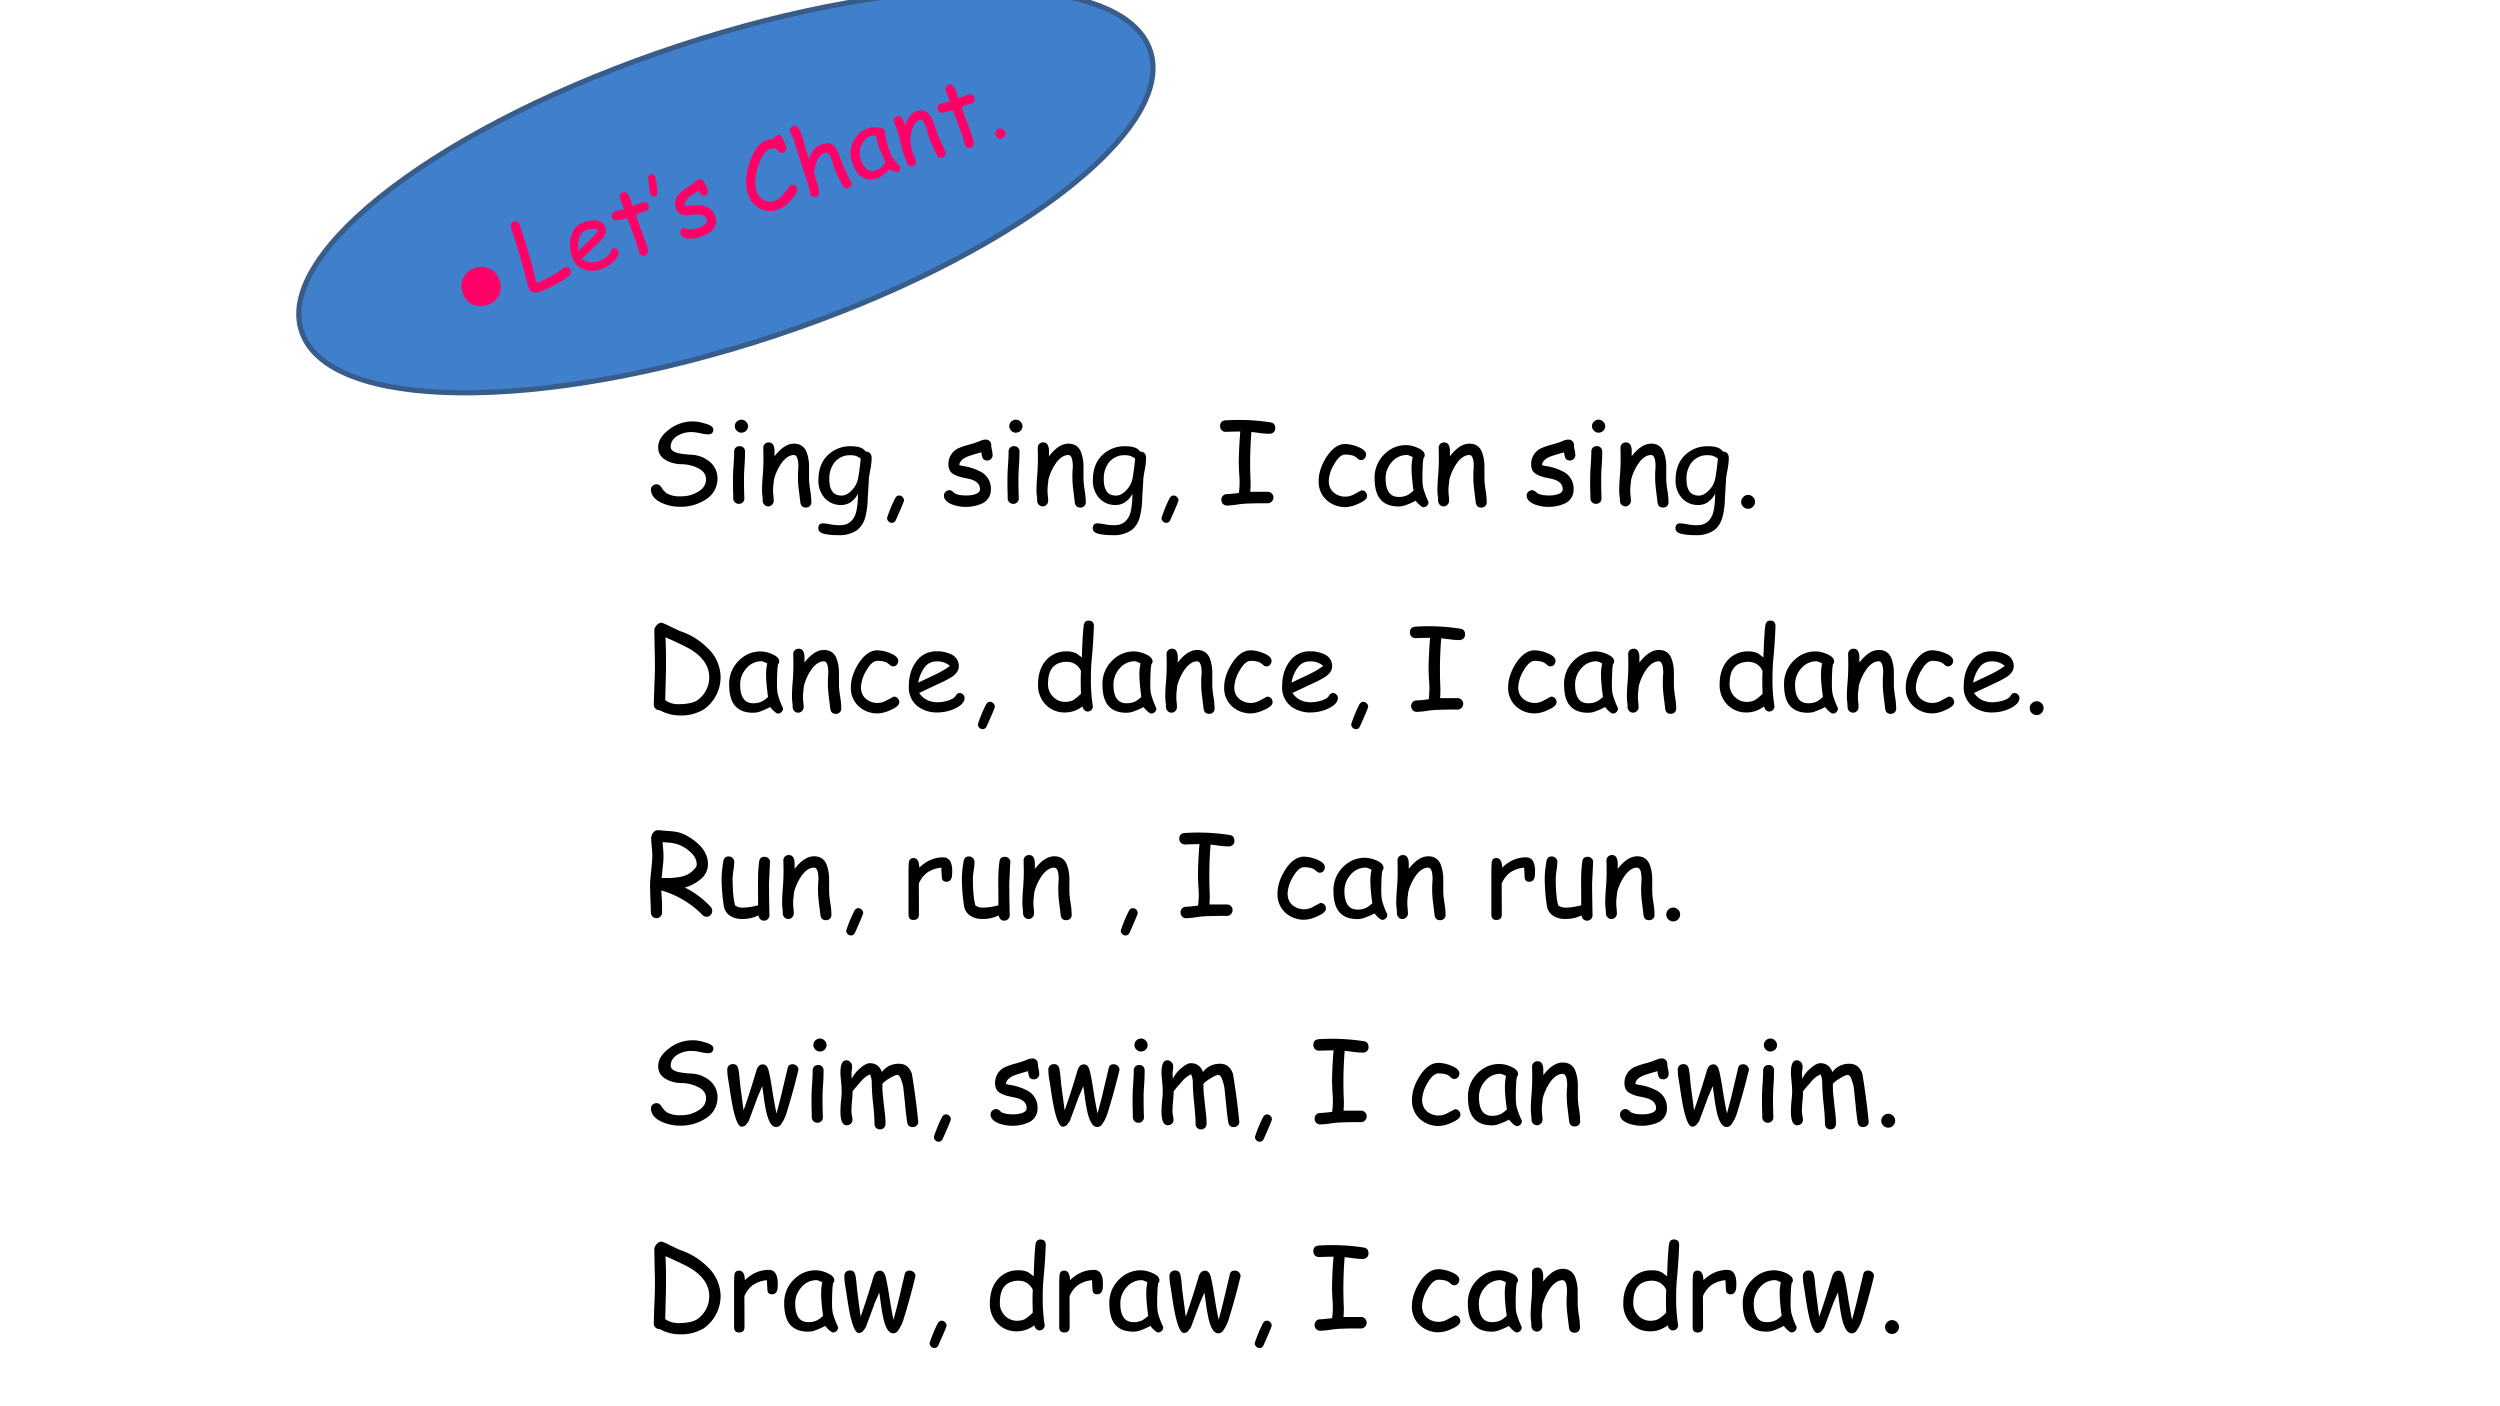
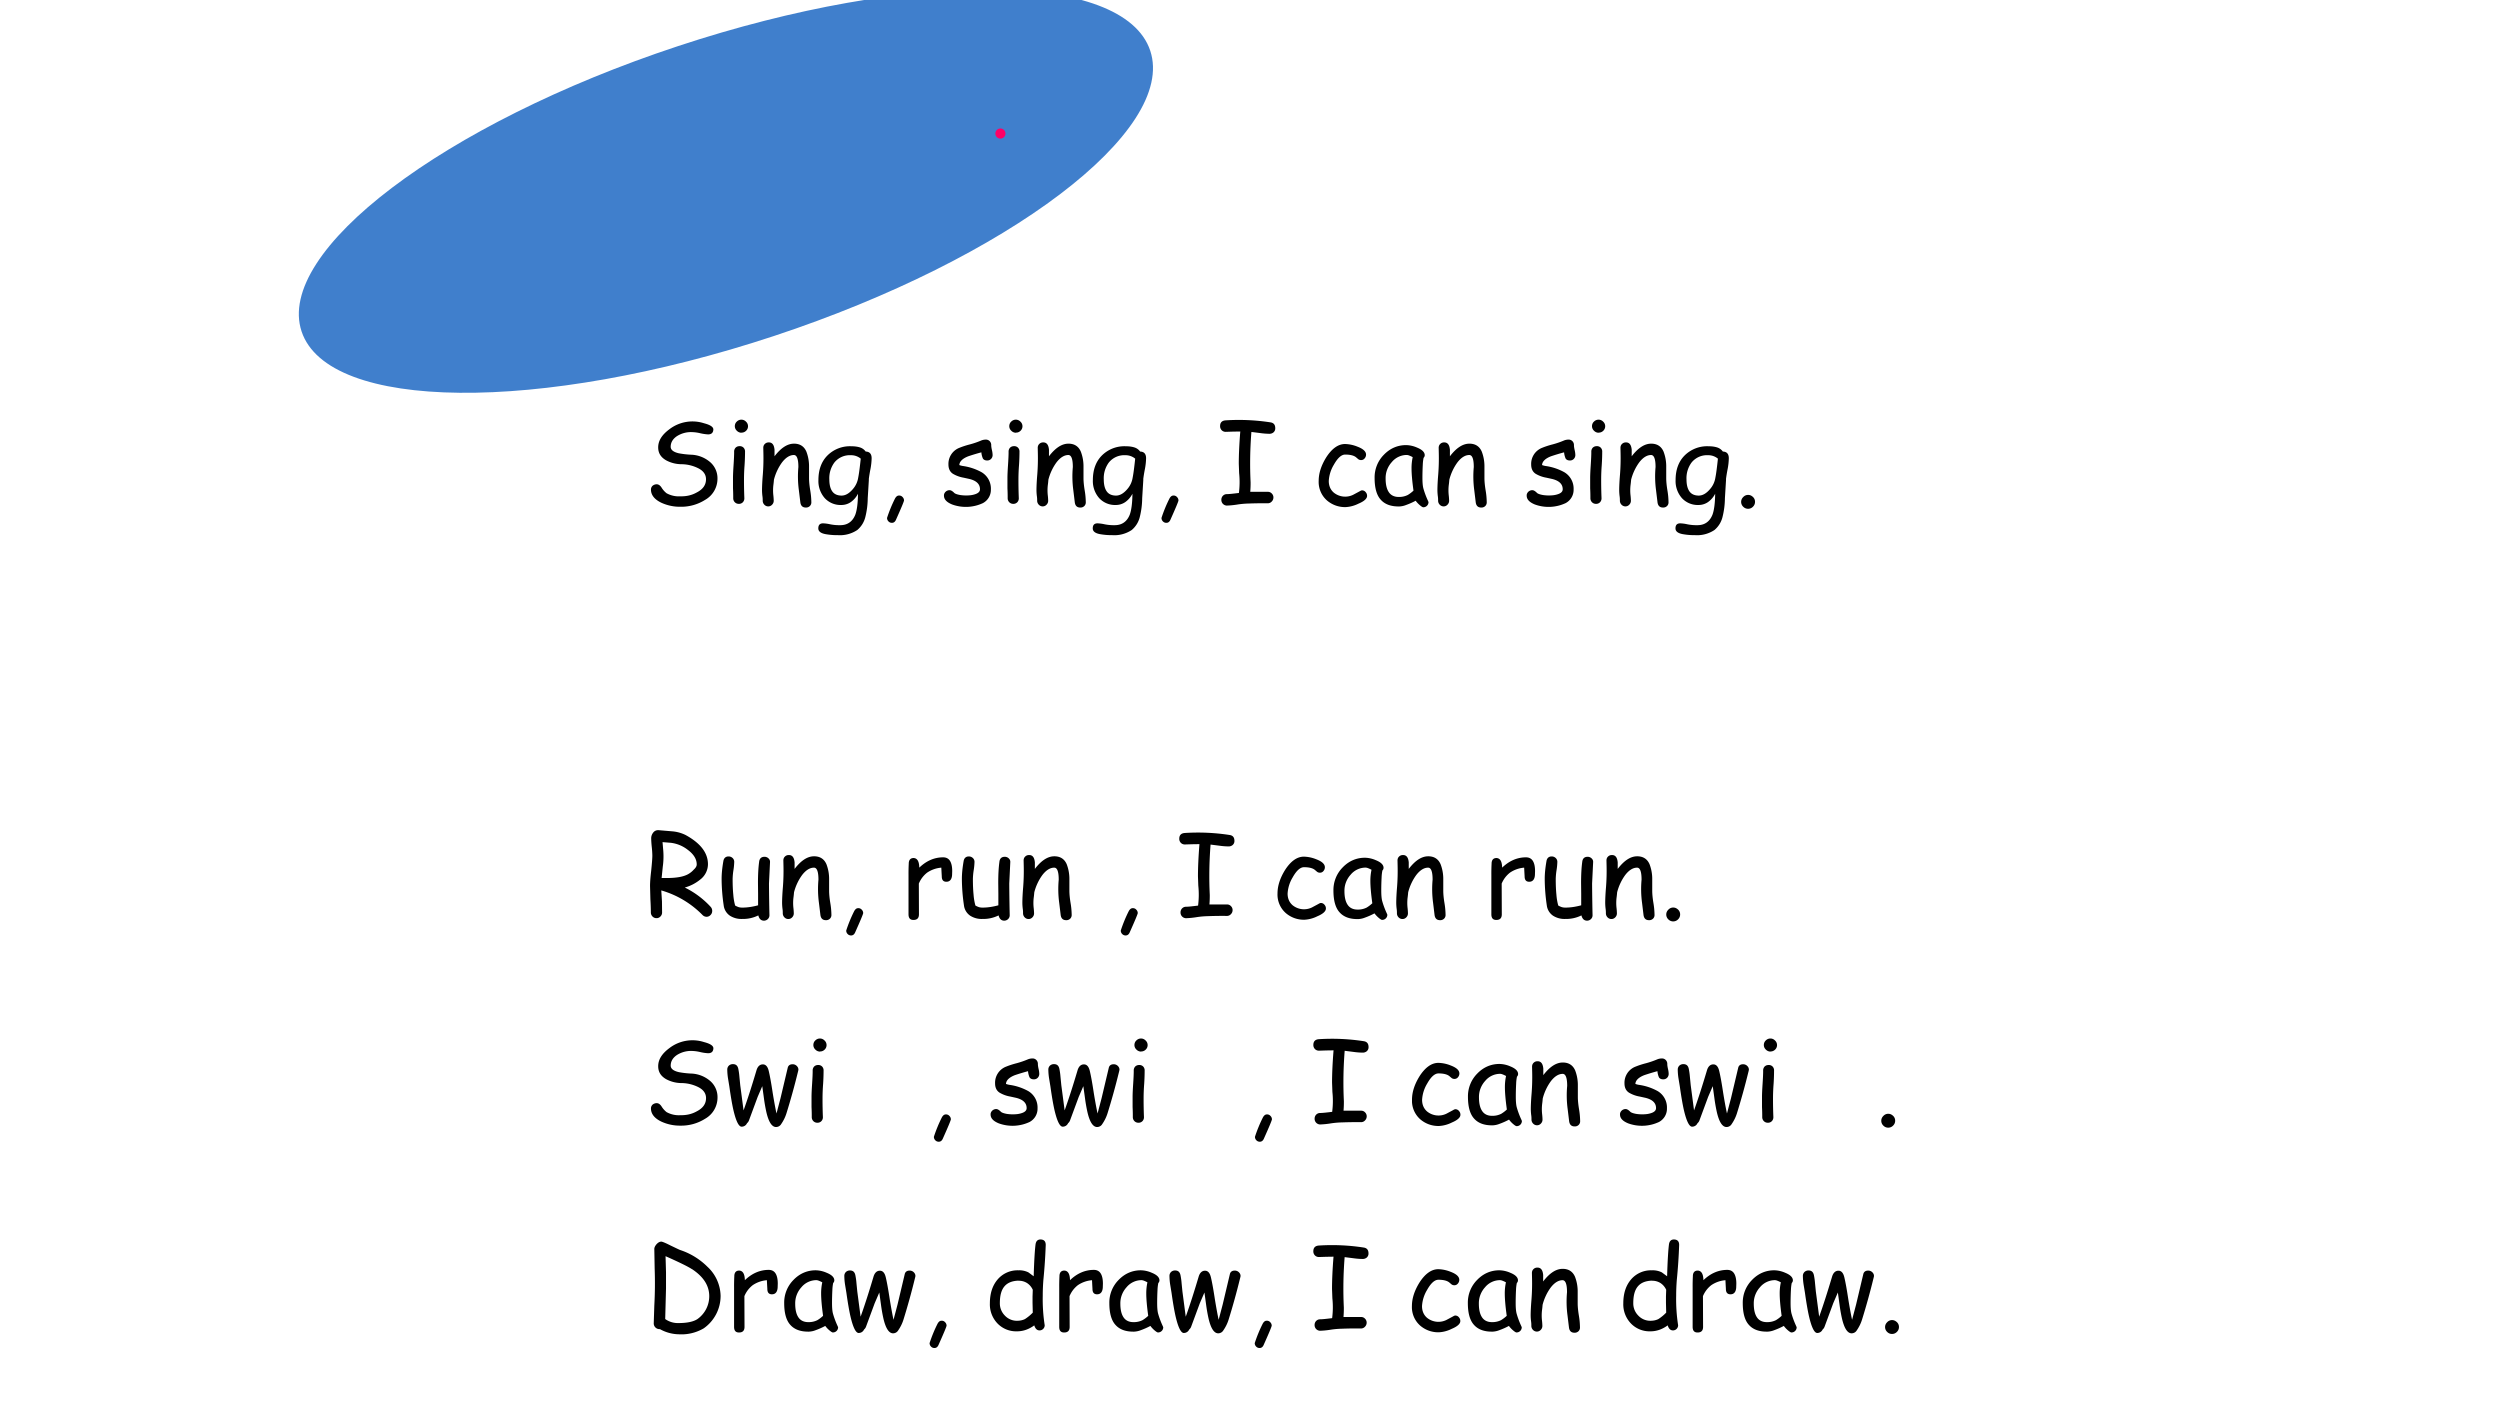
<svg xmlns="http://www.w3.org/2000/svg" xmlns:xlink="http://www.w3.org/1999/xlink" width="1280" height="720" viewBox="0 0 960 540">
  <rect x="0" y="0" width="960" height="540" fill="#333333" stroke="none" />
  <g data-name="P">
    <clipPath id="a">
      <path fill-rule="evenodd" d="M0 540h960V0H0Z" />
    </clipPath>
    <g clip-path="url(#a)">
      <path fill="#fff" fill-rule="evenodd" d="M0 540h960V0H0Z" />
    </g>
  </g>
  <g data-name="P">
    <clipPath id="b">
      <path fill-rule="evenodd" d="M0 540h960V0H0Z" />
    </clipPath>
    <g clip-path="url(#b)">
      <symbol id="c">
        <path d="M0 .15c0 .013.005.024.014.033.01.008.022.013.036.013.016 0 .03-.01.042-.028a.187.187 0 0 1 .044-.05.22.22 0 0 1 .12-.027C.308.09.355.1.398.124.453.152.48.19.48.24.48.281.457.314.41.337a.334.334 0 0 1-.146.034.285.285 0 0 0-.13.033C.086.431.063.468.063.518c0 .058.033.11.098.158a.33.33 0 0 0 .302.052C.517.714.544.696.544.674.543.646.528.631.498.631a.393.393 0 0 0-.068.01.35.35 0 0 1-.076.01.228.228 0 0 1-.13-.037C.19.59.172.56.172.523c0-.027.024-.046.072-.057A.783.783 0 0 1 .347.454a.268.268 0 0 0 .175-.07A.186.186 0 0 0 .58.246.212.212 0 0 0 .472.06.39.39 0 0 0 .256 0a.386.386 0 0 0-.163.034C.033.062 0 .101 0 .15Z" />
      </symbol>
      <symbol id="d">
        <path d="M.074.62a.056.056 0 0 0-.04.017.054.054 0 0 0-.018.04c0 .016.006.03.017.04a.056.056 0 0 0 .04.017.055.055 0 0 0 .04-.017.054.054 0 0 0 .018-.04.054.054 0 0 0-.017-.04.055.055 0 0 0-.04-.016M.096.224A3.847 3.847 0 0 1 .099.05.049.049 0 0 0 .086.014.046.046 0 0 0 .05 0a.047.047 0 0 0-.034.014.049.049 0 0 0-.014.035c0 .02 0 .048-.002.087L0 .224c0 .03.002.069.005.114C.008.384.01.423.01.453A.05.05 0 0 0 .023.49c.01.009.02.013.035.013A.045.045 0 0 0 .092.49.048.048 0 0 0 .105.453C.105.423.104.384.101.338A1.653 1.653 0 0 1 .096.224Z" />
      </symbol>
      <symbol id="e">
        <path d="M.382 0C.354 0 .338.015.334.046L.321.153a.903.903 0 0 0-.004.2c0 .07-.013.105-.039.105C.242.458.207.436.174.393a.442.442 0 0 1-.07-.15.743.743 0 0 0-.005-.047.398.398 0 0 1 0-.092.484.484 0 0 0 .003-.043.048.048 0 0 0-.014-.036A.045.045 0 0 0 .054.01.046.046 0 0 0 .02.025.05.05 0 0 0 .006.06c0 .01 0 .024-.003.043A.484.484 0 0 0 0 .148c0 .034.002.08.007.14a1.82 1.82 0 0 1 .005.186L.011.52c0 .014.004.025.013.034.01.01.021.014.035.014.03 0 .046-.021.05-.064V.447c.056.073.112.11.17.11.051 0 .088-.023.108-.07A.359.359 0 0 0 .41.353V.257C.41.23.413.195.42.152A.656.656 0 0 0 .43.048.045.045 0 0 0 .418.014.047.047 0 0 0 .382 0Z" />
      </symbol>
      <symbol id="f">
        <path d="M.441.486.431.322a.695.695 0 0 0-.02-.16A.215.215 0 0 0 .34.045.272.272 0 0 0 .17 0a.567.567 0 0 0-.108.009C.02.017 0 .034 0 .059c0 .03.014.044.042.044a.34.34 0 0 0 .06-.008.397.397 0 0 1 .09-.008c.062 0 .106.031.13.09.015.04.023.101.024.184A.2.2 0 0 0 .283.288.145.145 0 0 0 .2.263a.187.187 0 0 0-.144.06.224.224 0 0 0-.055.157c0 .088.025.159.076.212A.278.278 0 0 0 .29.775C.32.775.345.771.366.764A.097.097 0 0 0 .413.729C.447.728.465.709.465.67a.563.563 0 0 0-.01-.092A1.32 1.32 0 0 1 .44.486M.285.697A.173.173 0 0 1 .14.633.23.23 0 0 1 .096.487C.096.44.105.404.123.38.14.357.167.345.203.345.236.345.268.363.3.4a.198.198 0 0 1 .048.102c.007.035.014.09.022.165a.131.131 0 0 1-.084.03Z" />
      </symbol>
      <symbol id="g">
        <path d="M.042 0a.04.04 0 0 0-.03.013.042.042 0 0 0-.012.03 1.197 1.197 0 0 0 .07.17C.08.23.09.238.105.238a.038.038 0 0 0 .03-.013.042.042 0 0 0 .013-.03C.147.185.124.13.077.025.07.01.059 0 .043 0Z" />
      </symbol>
      <symbol id="h">
        <path d="M-2147483500-2147483500Z" />
      </symbol>
      <symbol id="i">
        <path d="M.377.405C.36.405.347.411.34.423a.168.168 0 0 0-.013.053A1.93 1.93 0 0 1 .214.442C.162.422.136.395.135.365a.165.165 0 0 1 .03-.008A.471.471 0 0 0 .33.302a.166.166 0 0 0 .08-.149.131.131 0 0 0-.07-.12.35.35 0 0 0-.267-.012C.026.04.001.065.001.098 0 .11.005.122.015.132A.05.05 0 0 0 .05.146C.06.146.073.14.09.123.096.116.114.109.141.104A.322.322 0 0 1 .197.1c.028 0 .052.003.073.01.03.009.045.024.045.044 0 .045-.031.075-.093.09l-.05.011a.272.272 0 0 0-.093.034C.053.306.04.333.04.37a.15.15 0 0 0 .097.146c.02.008.05.019.093.03a.74.74 0 0 1 .093.032.107.107 0 0 0 .043.009A.045.045 0 0 0 .4.573.048.048 0 0 0 .413.538c0-.01.002-.024.006-.042A.2.2 0 0 0 .425.455.048.048 0 0 0 .412.419.045.045 0 0 0 .377.405Z" />
      </symbol>
      <symbol id="j">
        <path d="M.43.626a.612.612 0 0 0-.078.006l-.079.01a3.45 3.45 0 0 1-.007-.44A.928.928 0 0 0 .263.12L.417.12A.045.045 0 0 0 .45.106.048.048 0 0 0 .465.071.05.05 0 0 0 .45.035.046.046 0 0 0 .417.02 3.351 3.351 0 0 1 .252.018.785.785 0 0 1 .156.01.735.735 0 0 0 .059 0a.049.049 0 0 0-.048.05.05.05 0 0 0 .013.035C.034.095.045.1.06.1.08.1.115.104.164.11a.744.744 0 0 1 .002.173L.163.365c0 .075.004.169.013.281L.113.645.049.643a.048.048 0 0 0-.035.014A.049.049 0 0 0 0 .693c0 .03.015.047.046.05A1.812 1.812 0 0 0 .437.726C.468.722.481.704.481.674A.045.045 0 0 0 .464.637.054.054 0 0 0 .431.626Z" />
      </symbol>
      <symbol id="k">
        <path d="M.237 0A.24.24 0 0 0 .07.06.215.215 0 0 0 0 .229c0 .066.022.134.066.205C.115.51.17.55.23.55A.304.304 0 0 0 .338.527C.388.508.413.485.413.457A.05.05 0 0 0 .4.424.038.038 0 0 0 .37.41a.04.04 0 0 0-.025.008 6.372 6.372 0 0 1-.02.017C.306.45.275.458.231.458.198.458.165.428.132.369A.306.306 0 0 1 .088.228c0-.043.015-.077.044-.102A.158.158 0 0 1 .3.107l.056.03c.01.006.017.009.021.009A.04.04 0 0 0 .41.13.047.047 0 0 0 .422.098C.422.074.397.051.347.03A.283.283 0 0 0 .237 0Z" />
      </symbol>
      <symbol id="l">
        <path d="M.424 0C.418 0 .407.007.391.021a.219.219 0 0 0-.033.036A.602.602 0 0 0 .275.02a.179.179 0 0 0-.06-.013C.14.006.086.027.05.07.016.11 0 .173 0 .256a.28.28 0 0 0 .081.202c.054.056.12.084.194.084A.25.25 0 0 0 .371.52C.415.502.437.48.437.454a.033.033 0 0 0-.01-.023A.367.367 0 0 1 .42.37 2.258 2.258 0 0 1 .417.26c0-.04.002-.072.008-.095A.735.735 0 0 1 .467.053L.47.045A.045.045 0 0 0 .425 0M.322.34a.458.458 0 0 0 .01.097.23.23 0 0 1-.03.014.066.066 0 0 1-.021.005A.17.17 0 0 1 .15.394.207.207 0 0 1 .096.25c0-.053.01-.093.029-.12.018-.026.047-.04.084-.04a.17.17 0 0 1 .08.017.293.293 0 0 1 .05.038C.327.232.322.296.322.339Z" />
      </symbol>
      <symbol id="m">
        <path d="M.06 0a.058.058 0 0 0-.042.018A.058.058 0 0 0 0 .06c0 .016.006.03.018.042A.058.058 0 0 0 .06.121C.077.121.09.115.103.103A.057.057 0 0 0 .121.061.058.058 0 0 0 .103.018.058.058 0 0 0 .061 0Z" />
      </symbol>
      <use xlink:href="#c" transform="matrix(44.04 0 0 -44.04 249.967 194.596)" />
      <use xlink:href="#d" transform="matrix(44.04 0 0 -44.04 281.469 193.478)" />
      <use xlink:href="#e" transform="matrix(44.04 0 0 -44.04 292.617 194.897)" />
      <use xlink:href="#f" transform="matrix(44.04 0 0 -44.04 314.231 205.498)" />
      <use xlink:href="#g" transform="matrix(44.04 0 0 -44.04 340.627 200.767)" />
      <use xlink:href="#h" transform="matrix(44.04 0 0 -44.04 94575170000 -94575170000)" />
      <use xlink:href="#i" transform="matrix(44.04 0 0 -44.04 362.442 194.66)" />
      <use xlink:href="#d" transform="matrix(44.04 0 0 -44.04 386.857 193.478)" />
      <use xlink:href="#e" transform="matrix(44.04 0 0 -44.04 398.005 194.897)" />
      <use xlink:href="#f" transform="matrix(44.04 0 0 -44.04 419.619 205.498)" />
      <use xlink:href="#g" transform="matrix(44.04 0 0 -44.04 446.015 200.767)" />
      <use xlink:href="#h" transform="matrix(44.04 0 0 -44.04 94575170000 -94575170000)" />
      <use xlink:href="#j" transform="matrix(44.04 0 0 -44.04 468.516 194.144)" />
      <use xlink:href="#h" transform="matrix(44.04 0 0 -44.04 94575170000 -94575170000)" />
      <use xlink:href="#k" transform="matrix(44.04 0 0 -44.04 506.375 194.725)" />
      <use xlink:href="#l" transform="matrix(44.04 0 0 -44.04 527.85 194.79)" />
      <use xlink:href="#e" transform="matrix(44.04 0 0 -44.04 551.969 194.897)" />
      <use xlink:href="#h" transform="matrix(44.04 0 0 -44.04 94575170000 -94575170000)" />
      <use xlink:href="#i" transform="matrix(44.04 0 0 -44.04 586.209 194.66)" />
      <use xlink:href="#d" transform="matrix(44.04 0 0 -44.04 610.624 193.478)" />
      <use xlink:href="#e" transform="matrix(44.04 0 0 -44.04 621.772 194.897)" />
      <use xlink:href="#f" transform="matrix(44.04 0 0 -44.04 643.386 205.498)" />
      <use xlink:href="#m" transform="matrix(44.04 0 0 -44.04 668.6 195.37)" />
    </g>
  </g>
  <g data-name="P">
    <clipPath id="n">
-       <path fill-rule="evenodd" d="M0 540h960V0H0Z" />
-     </clipPath>
+       </clipPath>
    <g clip-path="url(#n)">
      <symbol id="o">
        <path d="M.436.052A.383.383 0 0 0 .219 0a.348.348 0 0 0-.165.045H.05a.05.05 0 0 0-.05.05L.005.25a3.538 3.538 0 0 1 .003.324L.005.744c0 .013.007.027.02.042.014.015.028.022.041.022C.074.808.1.798.145.775.195.751.224.737.23.735A.603.603 0 0 0 .468.589.355.355 0 0 0 .583.335.345.345 0 0 0 .436.052M.333.568C.3.59.223.628.103.681L.107.54.107.4.1.133A.19.19 0 0 1 .219.098C.291.098.346.11.38.132a.244.244 0 0 1 .104.2c0 .092-.05.17-.15.236Z" />
      </symbol>
      <symbol id="p">
        <path d="M.253 0a.276.276 0 0 0-.178.055A.208.208 0 0 0 0 .226C0 .311.02.382.062.44A.209.209 0 0 0 .24.533.28.28 0 0 0 .373.505.11.11 0 0 0 .436.402C.436.369.417.34.38.313A.78.78 0 0 0 .277.258L.09.17A.179.179 0 0 1 .158.109a.21.21 0 0 1 .095-.02.3.3 0 0 1 .08.012c.038.01.063.025.074.042C.417.161.43.17.442.17a.042.042 0 0 0 .03-.013.04.04 0 0 0 .014-.03C.486.09.457.06.4.033A.357.357 0 0 0 .253 0M.24.445A.125.125 0 0 1 .141.398.31.31 0 0 1 .082.26l.15.071c.059.029.1.054.126.075A.166.166 0 0 1 .24.445Z" />
      </symbol>
      <symbol id="q">
        <path d="M.467.454A1.764 1.764 0 0 1 .461.31 1.478 1.478 0 0 1 .478.053.045.045 0 0 0 .433.008C.411.008.396.023.387.052A.275.275 0 0 0 .314.013.236.236 0 0 0 .236 0a.225.225 0 0 0-.168.067A.24.24 0 0 0 0 .244c0 .087.023.157.069.21a.228.228 0 0 0 .18.078.178.178 0 0 0 .087-.018L.382.48c.004.138.01.23.016.277.004.03.019.044.044.044C.472.8.487.785.487.753a4.73 4.73 0 0 0-.02-.3M.25.442C.196.44.155.425.127.392.1.36.087.312.087.246A.15.15 0 0 1 .13.138.143.143 0 0 1 .236.092c.027 0 .05.005.07.015a.375.375 0 0 1 .068.056L.372.248v.056l.002.058a.136.136 0 0 1-.05.059.132.132 0 0 1-.074.02Z" />
      </symbol>
      <use xlink:href="#o" transform="matrix(44.04 0 0 -44.04 251.035 274.719)" />
      <use xlink:href="#l" transform="matrix(44.04 0 0 -44.04 279.994 274.01)" />
      <use xlink:href="#e" transform="matrix(44.04 0 0 -44.04 304.112 274.117)" />
      <use xlink:href="#k" transform="matrix(44.04 0 0 -44.04 326.736 273.945)" />
      <use xlink:href="#p" transform="matrix(44.04 0 0 -44.04 348.986 273.58)" />
      <use xlink:href="#g" transform="matrix(44.04 0 0 -44.04 375.507 279.987)" />
      <use xlink:href="#h" transform="matrix(44.04 0 0 -44.04 94575170000 -94575170000)" />
      <use xlink:href="#q" transform="matrix(44.04 0 0 -44.04 398.61 273.58)" />
      <use xlink:href="#l" transform="matrix(44.04 0 0 -44.04 423.344 274.01)" />
      <use xlink:href="#e" transform="matrix(44.04 0 0 -44.04 447.462 274.117)" />
      <use xlink:href="#k" transform="matrix(44.04 0 0 -44.04 470.086 273.945)" />
      <use xlink:href="#p" transform="matrix(44.04 0 0 -44.04 492.336 273.58)" />
      <use xlink:href="#g" transform="matrix(44.04 0 0 -44.04 518.857 279.987)" />
      <use xlink:href="#h" transform="matrix(44.04 0 0 -44.04 94575170000 -94575170000)" />
      <use xlink:href="#j" transform="matrix(44.04 0 0 -44.04 541.403 273.364)" />
      <use xlink:href="#h" transform="matrix(44.04 0 0 -44.04 94575170000 -94575170000)" />
      <use xlink:href="#k" transform="matrix(44.04 0 0 -44.04 579.13 273.945)" />
      <use xlink:href="#l" transform="matrix(44.04 0 0 -44.04 600.605 274.01)" />
      <use xlink:href="#e" transform="matrix(44.04 0 0 -44.04 624.723 274.117)" />
      <use xlink:href="#h" transform="matrix(44.04 0 0 -44.04 94575170000 -94575170000)" />
      <use xlink:href="#q" transform="matrix(44.04 0 0 -44.04 660.34 273.58)" />
      <use xlink:href="#l" transform="matrix(44.04 0 0 -44.04 685.073 274.01)" />
      <use xlink:href="#e" transform="matrix(44.04 0 0 -44.04 709.192 274.117)" />
      <use xlink:href="#k" transform="matrix(44.04 0 0 -44.04 731.816 273.945)" />
      <use xlink:href="#p" transform="matrix(44.04 0 0 -44.04 754.066 273.58)" />
      <use xlink:href="#m" transform="matrix(44.04 0 0 -44.04 779.404 274.59)" />
    </g>
  </g>
  <g data-name="P">
    <clipPath id="r">
      <path fill-rule="evenodd" d="M0 540h960V0H0Z" />
    </clipPath>
    <g clip-path="url(#r)">
      <symbol id="s">
        <path d="M.493.012a.05.05 0 0 0-.035.015.823.823 0 0 1-.36.215L.104.146.105.05A.048.048 0 0 0 .091.015.045.045 0 0 0 .056 0a.047.047 0 0 0-.035.015.05.05 0 0 0-.014.035c0 .026-.001.064-.004.115L0 .28c0 .03.003.075.01.134.006.06.01.104.01.133a.808.808 0 0 1-.005.074.896.896 0 0 0-.005.074.08.08 0 0 0 .016.049c.012.017.03.025.051.023l.118-.01A.325.325 0 0 0 .308.726C.439.655.505.57.505.47A.169.169 0 0 0 .438.337a.367.367 0 0 0-.135-.07A.76.76 0 0 0 .53.097.052.052 0 0 0 .542.062.049.049 0 0 0 .527.027.047.047 0 0 0 .493.012M.182.657.109.663.114.604A.653.653 0 0 0 .111.448L.101.35A.673.673 0 0 0 .144.35c.083 0 .145.01.187.033.018.01.035.023.05.04C.4.44.407.455.407.468.407.514.382.556.33.595a.296.296 0 0 1-.148.062Z" />
      </symbol>
      <symbol id="t">
        <path d="M.413.324A16.611 16.611 0 0 1 .417.048.045.045 0 0 0 .403.014.048.048 0 0 0 .37 0C.344 0 .328.015.32.046A.3.3 0 0 0 .18.015a.186.186 0 0 0-.107.028.127.127 0 0 0-.055.091A1.602 1.602 0 0 0 0 .364C0 .41.005.46.015.518.019.545.035.56.06.56A.049.049 0 0 0 .096.546.045.045 0 0 0 .11.512.55.55 0 0 0 .103.44.594.594 0 0 1 .096.365c0-.055.002-.101.006-.14A.482.482 0 0 1 .118.132.176.176 0 0 1 .149.118.113.113 0 0 1 .18.114c.044 0 .09.007.138.02v.1L.317.329c0 .07.003.131.01.183.003.03.019.045.047.045A.049.049 0 0 0 .409.543c.01-.01.014-.02.013-.034L.413.324Z" />
      </symbol>
      <symbol id="u">
        <path d="M.38.394C.378.353.36.333.33.333.303.333.29.349.29.38L.288.415.286.456A.257.257 0 0 1 .163.413.234.234 0 0 1 .09.317L.091.049C.091.016.075 0 .043 0 .014 0 0 .016 0 .05v.342A1.746 1.746 0 0 0 .002.49c0 .033.015.05.043.05C.077.538.093.51.094.456c.062.06.132.09.208.09.026 0 .046-.01.059-.03.013-.02.02-.05.02-.09L.38.395Z" />
      </symbol>
      <use xlink:href="#s" transform="matrix(44.04 0 0 -44.04 249.616 352.573)" />
      <use xlink:href="#t" transform="matrix(44.04 0 0 -44.04 277.101 353.54)" />
      <use xlink:href="#e" transform="matrix(44.04 0 0 -44.04 300.324 353.347)" />
      <use xlink:href="#g" transform="matrix(44.04 0 0 -44.04 324.949 359.217)" />
      <use xlink:href="#h" transform="matrix(44.04 0 0 -44.04 94575170000 -94575170000)" />
      <use xlink:href="#u" transform="matrix(44.04 0 0 -44.04 348.87 353.26)" />
      <use xlink:href="#t" transform="matrix(44.04 0 0 -44.04 369.365 353.54)" />
      <use xlink:href="#e" transform="matrix(44.04 0 0 -44.04 392.588 353.347)" />
      <use xlink:href="#h" transform="matrix(44.04 0 0 -44.04 94575170000 -94575170000)" />
      <use xlink:href="#g" transform="matrix(44.04 0 0 -44.04 430.38 359.217)" />
      <use xlink:href="#h" transform="matrix(44.04 0 0 -44.04 94575170000 -94575170000)" />
      <use xlink:href="#j" transform="matrix(44.04 0 0 -44.04 452.838 352.594)" />
      <use xlink:href="#h" transform="matrix(44.04 0 0 -44.04 94575170000 -94575170000)" />
      <use xlink:href="#k" transform="matrix(44.04 0 0 -44.04 490.565 353.175)" />
      <use xlink:href="#l" transform="matrix(44.04 0 0 -44.04 512.04 353.24)" />
      <use xlink:href="#e" transform="matrix(44.04 0 0 -44.04 536.159 353.347)" />
      <use xlink:href="#h" transform="matrix(44.04 0 0 -44.04 94575170000 -94575170000)" />
      <use xlink:href="#u" transform="matrix(44.04 0 0 -44.04 572.682 353.26)" />
      <use xlink:href="#t" transform="matrix(44.04 0 0 -44.04 593.176 353.54)" />
      <use xlink:href="#e" transform="matrix(44.04 0 0 -44.04 616.4 353.347)" />
      <use xlink:href="#m" transform="matrix(44.04 0 0 -44.04 639.841 353.82)" />
    </g>
  </g>
  <g data-name="P">
    <clipPath id="v">
      <path fill-rule="evenodd" d="M0 540h960V0H0Z" />
    </clipPath>
    <g clip-path="url(#v)">
      <symbol id="w">
        <path d="M.615.477a6.032 6.032 0 0 0-.1-.36A.346.346 0 0 0 .47.026.052.052 0 0 0 .424 0C.388.001.36.045.34.133a1.395 1.395 0 0 0-.02.114L.305.356.265.263.19.06A.06.06 0 0 0 .172.033a.051.051 0 0 0-.047-.03C.1.003.076.051.053.15.042.199.03.268.018.354L.006.427A.531.531 0 0 0 0 .501c0 .013.005.025.014.034A.05.05 0 0 0 .05.548c.025 0 .04-.013.046-.04a.59.59 0 0 0 .01-.072L.113.365l.029-.22c.036.1.073.216.112.347.01.036.03.054.056.054.026 0 .043-.02.052-.06C.371.448.382.389.394.31.407.228.419.164.429.118l.035.133.063.266c.005.02.02.03.042.03A.05.05 0 0 0 .605.533C.615.523.62.513.62.499A.215.215 0 0 0 .615.477Z" />
      </symbol>
      <symbol id="x">
-         <path d="M.629.02C.602.02.587.034.582.062a2.244 2.244 0 0 0-.018.152L.548.365A.332.332 0 0 1 .53.431C.521.461.508.475.495.475.483.475.461.465.428.445A.278.278 0 0 1 .366.398c0-.03 0-.061.003-.092l.014-.13C.39.125.393.083.393.049A.048.048 0 0 0 .379.014.045.045 0 0 0 .345 0 .046.046 0 0 0 .31.014.049.049 0 0 0 .297.05c0 .04-.004.098-.012.175a1.89 1.89 0 0 0-.012.174.18.18 0 0 1-.015.081.244.244 0 0 1-.069-.05L.131.363A.295.295 0 0 0 .106.333C.106.313.105.285.101.247A1 1 0 0 1 .096.162C.096.152.097.14.1.122A.238.238 0 0 0 .105.082.044.044 0 0 0 .09.049.05.05 0 0 0 .055.036C.018.036 0 .077 0 .16 0 .181.002.21.005.25.01.287.011.316.011.336a.905.905 0 0 1-.005.078C.003.448 0 .474 0 .492c0 .074.017.11.05.11A.047.047 0 0 0 .086.587.051.051 0 0 0 .102.55C.102.544.102.534.1.52a.26.26 0 0 1-.003-.03L.098.44a.29.29 0 0 0 .075.094c.033.028.06.043.084.043C.307.577.343.55.362.5c.018.024.04.042.064.054a.192.192 0 0 0 .085.018c.055 0 .092-.03.112-.088A6.172 6.172 0 0 0 .678.067.04.04 0 0 0 .665.034.05.05 0 0 0 .629.02Z" />
-       </symbol>
+         </symbol>
      <use xlink:href="#c" transform="matrix(44.064 0 0 -44.064 249.969 432.246)" />
      <use xlink:href="#w" transform="matrix(44.064 0 0 -44.064 279.272 432.777)" />
      <use xlink:href="#d" transform="matrix(44.064 0 0 -44.064 311.627 431.128)" />
      <use xlink:href="#x" transform="matrix(44.064 0 0 -44.064 322.717 433.688)" />
      <use xlink:href="#g" transform="matrix(44.064 0 0 -44.064 358.612 438.421)" />
      <use xlink:href="#h" transform="matrix(44.064 0 0 -44.064 94626710000 -94626710000)" />
      <use xlink:href="#i" transform="matrix(44.064 0 0 -44.064 380.35 432.31)" />
      <use xlink:href="#w" transform="matrix(44.064 0 0 -44.064 402.563 432.777)" />
      <use xlink:href="#d" transform="matrix(44.064 0 0 -44.064 434.918 431.128)" />
      <use xlink:href="#x" transform="matrix(44.064 0 0 -44.064 446.009 433.688)" />
      <use xlink:href="#g" transform="matrix(44.064 0 0 -44.064 481.903 438.421)" />
      <use xlink:href="#h" transform="matrix(44.064 0 0 -44.064 94626710000 -94626710000)" />
      <use xlink:href="#j" transform="matrix(44.064 0 0 -44.064 504.329 431.795)" />
      <use xlink:href="#h" transform="matrix(44.064 0 0 -44.064 94626710000 -94626710000)" />
      <use xlink:href="#k" transform="matrix(44.064 0 0 -44.064 542.208 432.375)" />
      <use xlink:href="#l" transform="matrix(44.064 0 0 -44.064 563.696 432.44)" />
      <use xlink:href="#e" transform="matrix(44.064 0 0 -44.064 587.827 432.548)" />
      <use xlink:href="#h" transform="matrix(44.064 0 0 -44.064 94626710000 -94626710000)" />
      <use xlink:href="#i" transform="matrix(44.064 0 0 -44.064 622.041 432.31)" />
      <use xlink:href="#w" transform="matrix(44.064 0 0 -44.064 644.254 432.777)" />
      <use xlink:href="#d" transform="matrix(44.064 0 0 -44.064 676.61 431.128)" />
      <use xlink:href="#x" transform="matrix(44.064 0 0 -44.064 687.7 433.688)" />
      <use xlink:href="#m" transform="matrix(44.064 0 0 -44.064 722.41 433.021)" />
    </g>
  </g>
  <g data-name="P">
    <clipPath id="y">
      <path fill-rule="evenodd" d="M0 540h960V0H0Z" />
    </clipPath>
    <g clip-path="url(#y)">
      <use xlink:href="#o" transform="matrix(44.04 0 0 -44.04 251.035 512.369)" />
      <use xlink:href="#u" transform="matrix(44.04 0 0 -44.04 281.886 511.68)" />
      <use xlink:href="#l" transform="matrix(44.04 0 0 -44.04 301.133 511.66)" />
      <use xlink:href="#w" transform="matrix(44.04 0 0 -44.04 324.219 511.996)" />
      <use xlink:href="#g" transform="matrix(44.04 0 0 -44.04 356.966 517.637)" />
      <use xlink:href="#h" transform="matrix(44.04 0 0 -44.04 94575170000 -94575170000)" />
      <use xlink:href="#q" transform="matrix(44.04 0 0 -44.04 380.114 511.23)" />
      <use xlink:href="#u" transform="matrix(44.04 0 0 -44.04 406.74 511.68)" />
      <use xlink:href="#l" transform="matrix(44.04 0 0 -44.04 425.986 511.66)" />
      <use xlink:href="#w" transform="matrix(44.04 0 0 -44.04 449.072 511.996)" />
      <use xlink:href="#g" transform="matrix(44.04 0 0 -44.04 481.82 517.637)" />
      <use xlink:href="#h" transform="matrix(44.04 0 0 -44.04 94575170000 -94575170000)" />
      <use xlink:href="#j" transform="matrix(44.04 0 0 -44.04 504.32 511.014)" />
      <use xlink:href="#h" transform="matrix(44.04 0 0 -44.04 94575170000 -94575170000)" />
      <use xlink:href="#k" transform="matrix(44.04 0 0 -44.04 542.18 511.595)" />
      <use xlink:href="#l" transform="matrix(44.04 0 0 -44.04 563.655 511.66)" />
      <use xlink:href="#e" transform="matrix(44.04 0 0 -44.04 587.773 511.767)" />
      <use xlink:href="#h" transform="matrix(44.04 0 0 -44.04 94575170000 -94575170000)" />
      <use xlink:href="#q" transform="matrix(44.04 0 0 -44.04 623.347 511.23)" />
      <use xlink:href="#u" transform="matrix(44.04 0 0 -44.04 649.972 511.68)" />
      <use xlink:href="#l" transform="matrix(44.04 0 0 -44.04 669.22 511.66)" />
      <use xlink:href="#w" transform="matrix(44.04 0 0 -44.04 692.305 511.996)" />
      <use xlink:href="#m" transform="matrix(44.04 0 0 -44.04 723.87 512.24)" />
    </g>
  </g>
  <g data-name="P">
    <clipPath id="z">
      <path fill-rule="evenodd" d="M0 0h960v540H0" />
    </clipPath>
    <g clip-path="url(#z)">
      <path fill="#407fcc" fill-rule="evenodd" d="M115.8 127.25c-10.16-30.74 54.55-79.78 144.55-109.54 89.99-29.75 171.18-28.95 181.35 1.79 10.16 30.74-54.55 79.78-144.55 109.54-89.99 29.75-171.18 28.95-181.35-1.79Z" />
    </g>
    <clipPath id="A">
      <path fill-rule="evenodd" d="M0 0h960v540H0" />
    </clipPath>
    <g clip-path="url(#A)">
-       <path fill="none" stroke="#385d8a" stroke-linejoin="round" stroke-width="2" d="M115.8 127.25c-10.16-30.74 54.55-79.78 144.55-109.54 89.99-29.75 171.18-28.95 181.35 1.79 10.16 30.74-54.55 79.78-144.55 109.54-89.99 29.75-171.18 28.95-181.35-1.79Z" />
+       <path fill="none" stroke="#385d8a" stroke-linejoin="round" stroke-width="2" d="M115.8 127.25Z" />
    </g>
  </g>
  <g data-name="P">
    <clipPath id="B">
-       <path fill-rule="evenodd" d="M0 0h960v540H0" />
-     </clipPath>
+       </clipPath>
    <g clip-path="url(#B)">
      <path fill="#f06" d="M187.1 117.11c-2.08.69-4 .6-5.77-.27-1.78-.87-3.01-2.35-3.69-4.43-.69-2.08-.59-4.01.31-5.79.89-1.78 2.38-3.02 4.46-3.7 2.08-.69 4-.58 5.76.32 1.75.9 2.97 2.4 3.66 4.48.69 2.08.59 3.99-.29 5.74-.87 1.75-2.35 2.96-4.44 3.65Z" />
    </g>
  </g>
  <g data-name="P">
    <clipPath id="C">
      <path fill-rule="evenodd" d="M0 0h960v540H0" />
    </clipPath>
    <g clip-path="url(#C)">
-       <path fill="#f06" d="M218.58 105.78c-1.07 1.01-2.87 2.19-5.4 3.55-2.34 1.25-4.29 2.14-5.86 2.66-1.13.37-1.99.46-2.59.28-.83-.25-1.44-.99-1.86-2.24l-1.49-5.63c-1.39-5.2-3.12-10.9-5.17-17.1-.16-.48-.14-.94.07-1.38.21-.44.55-.74 1.01-.89.48-.16.93-.12 1.36.11.43.23.72.58.88 1.06 2.08 6.28 3.82 12.05 5.22 17.3l.62 2.61c.22.95.46 1.78.72 2.49 2.91-.93 6.36-2.83 10.33-5.7.17-.11.34-.2.51-.26.48-.15.94-.1 1.39.17.39.26.66.61.81 1.05.23.71.05 1.35-.55 1.92Zm12.28-2.45c-2.51.83-4.76.88-6.73.13-2.16-.82-3.66-2.49-4.48-4.99-.96-2.9-1.06-5.55-.31-7.97.82-2.64 2.5-4.39 5.05-5.23 1.85-.61 3.46-.8 4.83-.56 1.69.29 2.8 1.24 3.33 2.83.36 1.11.07 2.33-.88 3.66-.43.58-1.4 1.6-2.93 3.04l-5.37 5.13c.93.71 1.93 1.15 3.02 1.31 1.08.16 2.24.04 3.47-.37.77-.25 1.63-.7 2.56-1.33 1.2-.8 1.88-1.56 2.06-2.28.19-.72.49-1.15.93-1.3.39-.12.78-.09 1.19.1.4.2.67.49.79.88.41 1.23-.23 2.62-1.93 4.17-1.45 1.32-2.98 2.25-4.6 2.78Zm-5.47-15.05c-1.36.44-2.32 1.34-2.87 2.69-.55 1.35-.7 3.16-.45 5.42l4.32-4.13c1.69-1.65 2.84-2.97 3.46-3.98-1.25-.57-2.74-.57-4.46 0Zm22.57-7.23c-.23.08-.51.16-.83.24-.33.08-.61.16-.84.24-.26.09-.99.42-2.19 1l3.58 9.76.26.73.3.84c.85 2.43.67 3.84-.55 4.24-.44.15-.87.13-1.3-.05-.42-.18-.71-.49-.85-.92-.14-.43-.33-1.07-.58-1.92-.24-.86-.44-1.5-.58-1.92l-3.55-9.64c-.83.24-2.09.55-3.8.94-1.04.2-1.71-.19-2.03-1.16-.17-.49-.15-.94.04-1.37.2-.42.53-.71.99-.86l3.6-.88c-.18-.56-.46-1.31-.83-2.25-.36-.93-.61-1.61-.75-2.03-.16-.47-.12-.91.1-1.32.22-.42.56-.7 1.03-.86 1-.33 1.86.3 2.57 1.88.17.4.35.89.54 1.47l.28.98.33 1.04c1.32-.64 2.08-.99 2.28-1.05 1.16-.39 1.93-.58 2.33-.59.75 0 1.26.41 1.53 1.23.16.49.14.95-.06 1.37-.2.41-.54.7-1.02.86Zm3.55-5.65c-.86.28-1.47-.08-1.84-1.1-.15-.39-.28-1.24-.41-2.53l-.33-3.13c-.14-.93.14-1.51.83-1.73.4-.14.77-.09 1.12.12.35.22.6.54.73.95.33.92.6 2.71.8 5.36.08 1.15-.22 1.83-.9 2.06Zm19.22-.36c-.61.2-1.1.14-1.49-.19-.26-.24-.6-.79-1.03-1.66-.76.49-1.92 1.3-3.46 2.44-1.56 1.31-2.17 2.48-1.84 3.53.38.01.74 0 1.08-.06 2.71-.39 4.82-.39 6.33 0 2.2.57 3.66 1.96 4.4 4.18.6 1.81.26 3.44-1 4.88-1.05 1.19-2.57 2.11-4.56 2.77-1.46.48-2.93.7-4.42.64-1.92-.05-3.06-.64-3.43-1.75-.15-.44-.1-.89.14-1.34.24-.45.58-.75 1.03-.9.34-.11.87.01 1.6.36.35.17 1.02.18 2.01.04.79-.11 1.44-.25 1.95-.42.94-.31 1.72-.69 2.36-1.15.93-.67 1.28-1.35 1.04-2.05-.5-1.51-1.89-2.19-4.18-2.02l-1.86.19c-1.59.16-2.77.13-3.53-.1-1.11-.32-1.87-1.11-2.29-2.37-.77-2.32-.22-4.34 1.65-6.06.56-.52 1.51-1.23 2.84-2.14 1.33-.9 2.27-1.6 2.81-2.1.39-.35.85-.61 1.38-.79.48-.16.93-.13 1.33.08.41.21.7.56.87 1.06.1.33.33.78.67 1.35.35.58.58 1.03.68 1.35.17.5.15.96-.05 1.37-.21.42-.55.7-1.03.86Zm30.02-16.44c-.71.24-1.39-.01-2.02-.72-.55-.61-.98-.95-1.3-1.02-.27-.04-.87.09-1.79.39-1.62.54-3 2.36-4.15 5.49-1.58 4.19-1.87 7.78-.89 10.75.47 1.43 1.34 2.52 2.61 3.25 1.3.75 2.62.91 3.95.47 1.15-.38 2.2-1.06 3.16-2.03.54-.55 1.31-1.53 2.32-2.95.48-.68.88-1.07 1.21-1.18.48-.15.94-.11 1.38.15.44.25.73.6.88 1.05.17.5.1 1.01-.2 1.53-2.07 3.57-4.61 5.86-7.62 6.85-2.3.76-4.54.52-6.72-.72-2.1-1.21-3.54-2.98-4.31-5.32-1.24-3.77-.94-8.16.91-13.16 1.54-4.18 3.65-6.71 6.34-7.6.54-.18 1.04-.32 1.49-.41.45-.09.86-.14 1.23-.14.2-.69.61-1.14 1.24-1.35.77-.25 1.42.09 1.95 1.04.48.84.93 1.92 1.37 3.23.15.46.16.9.03 1.32-.16.54-.52.9-1.07 1.08Zm25.02 13.65c-.79.26-1.45.01-1.97-.76-.56-.82-1.22-2.04-1.99-3.65-.74-1.55-1.27-2.84-1.62-3.88-.09-.29-.22-.73-.39-1.33-.17-.6-.3-1.04-.39-1.33-.7-2.09-1.56-2.97-2.61-2.62-1.41.47-2.46 1.52-3.15 3.17-.35.85-.72 2.36-1.1 4.53 1.4 4.24 2.05 6.81 1.96 7.7-.09.8-.46 1.3-1.11 1.52-.46.15-.91.13-1.36-.07-.45-.2-.75-.52-.89-.97-.05-.15-.09-.41-.1-.78 0-.31-.21-1.14-.62-2.5l-.76-2.48-4.01-12.29c-.38-1.4-.65-2.34-.8-2.82-.19-.57-.42-1.09-.7-1.56-.27-.47-.5-.98-.68-1.53-.15-.46-.12-.9.1-1.32.23-.41.57-.69 1.04-.85.91-.3 1.61.01 2.09.94.53 1.02.94 1.97 1.23 2.83.38 1.17.75 2.4 1.09 3.7.33 1.23.71 2.46 1.13 3.68l.5 1.46c.51-1.52 1.18-2.76 2.02-3.71.84-.95 1.84-1.62 3.01-2 1.85-.62 3.32-.43 4.4.54.77.68 1.52 2.02 2.25 4l1.19 3.14 1.48 3.36c.58 1.25 1.15 2.33 1.7 3.25.11.18.19.33.23.46.15.46.11.9-.12 1.31-.24.42-.59.7-1.05.86Zm18.79-6.14c-.21.07-.67-.05-1.39-.36-.65-.29-1.16-.57-1.52-.85-.88.94-1.67 1.68-2.39 2.25-.71.56-1.34.93-1.89 1.11-2.6.86-4.74.76-6.42-.32-1.58-1.01-2.84-2.93-3.78-5.78-.89-2.7-.73-5.31.49-7.83 1.22-2.53 3.12-4.22 5.69-5.07.97-.32 2.13-.42 3.5-.32 1.72.12 2.73.62 3.02 1.5.1.3.07.61-.07.91.03.46.17 1.19.43 2.18.26.98.63 2.24 1.12 3.75.45 1.39.9 2.45 1.37 3.18.27.45.94 1.32 2.02 2.59.14.17.37.43.68.76l.19.25c.15.44.11.86-.1 1.25-.22.4-.53.66-.95.8Zm-7.3-10.45c-.16-.48-.3-1.01-.43-1.6-.12-.58-.23-1.21-.31-1.88a9.19 9.19 0 0 0-1.22-.12c-.33 0-.58.03-.76.09-1.72.57-2.98 1.76-3.76 3.58-.79 1.83-.88 3.65-.27 5.49.6 1.82 1.38 3.09 2.32 3.79.95.69 2.07.83 3.36.4 1.07-.35 1.91-.84 2.53-1.48.33-.34.75-.95 1.26-1.83-1.33-2.83-2.24-4.98-2.72-6.44Zm24.64 4.81c-.95.31-1.66-.03-2.13-1.04l-1.68-3.5a30.43 30.43 0 0 1-1.44-3.58c-.1-.31-.26-.84-.47-1.6-.2-.76-.36-1.29-.46-1.61-.8-2.4-1.64-3.45-2.53-3.16-1.25.41-2.19 1.55-2.84 3.4-.58 1.69-.81 3.65-.71 5.9.12.44.25 1.01.39 1.69.12.58.26 1.13.43 1.65.11.33.31.82.6 1.47s.49 1.13.6 1.47c.16.5.14.96-.06 1.37-.2.41-.54.7-1.02.85-.49.17-.94.14-1.34-.07-.4-.21-.69-.57-.85-1.07-.11-.33-.32-.82-.61-1.47-.29-.64-.49-1.13-.6-1.46-.38-1.15-.83-2.76-1.34-4.85-.51-2.08-.95-3.7-1.33-4.84-.12-.36-.31-.88-.58-1.57-.27-.69-.47-1.21-.59-1.56-.15-.48-.13-.93.09-1.34.22-.41.56-.69 1.03-.85 1.02-.33 1.82.2 2.4 1.62l.69 1.93c1.05-3.11 2.56-4.99 4.53-5.64 1.78-.59 3.28-.21 4.5 1.12.82.89 1.59 2.35 2.31 4.38l.56 1.69.5 1.56c.3.92.82 2.07 1.54 3.46.72 1.38 1.24 2.53 1.54 3.44.16.49.13.94-.08 1.35-.22.41-.57.7-1.05.86Zm11.16-20.78c-.23.08-.51.16-.83.24-.33.08-.61.16-.84.24-.26.08-.99.42-2.19 1l3.58 9.76.26.73.3.84c.85 2.42.67 3.84-.55 4.24-.44.14-.88.13-1.3-.05-.42-.19-.71-.49-.85-.93-.14-.42-.33-1.06-.58-1.92-.25-.85-.44-1.49-.58-1.91l-3.55-9.64c-.83.23-2.09.55-3.8.94-1.04.19-1.72-.19-2.04-1.16-.16-.49-.14-.95.05-1.37.2-.42.53-.71.99-.86l3.6-.88c-.19-.57-.46-1.32-.83-2.25-.36-.94-.61-1.61-.75-2.04-.16-.46-.12-.9.1-1.32.22-.41.56-.69 1.03-.85 1-.33 1.86.3 2.56 1.88.17.4.35.89.55 1.46l.28.98.33 1.04c1.32-.63 2.08-.98 2.28-1.05 1.16-.38 1.93-.57 2.32-.58.76 0 1.27.41 1.54 1.23.16.49.14.95-.06 1.36-.2.42-.54.71-1.02.87Z" />
-     </g>
+       </g>
  </g>
  <g data-name="P">
    <clipPath id="D">
      <path fill-rule="evenodd" d="M0 0h960v540H0" />
    </clipPath>
    <g clip-path="url(#D)">
      <path fill="#f06" d="M384.77 53.12c-.52.18-1.01.14-1.49-.1-.47-.24-.79-.61-.96-1.13-.17-.5-.14-1 .1-1.47.24-.48.61-.81 1.13-.98.5-.17 1-.13 1.48.11.48.25.8.62.97 1.12.17.52.13 1.01-.11 1.49s-.62.8-1.12.96Z" />
    </g>
  </g>
</svg>